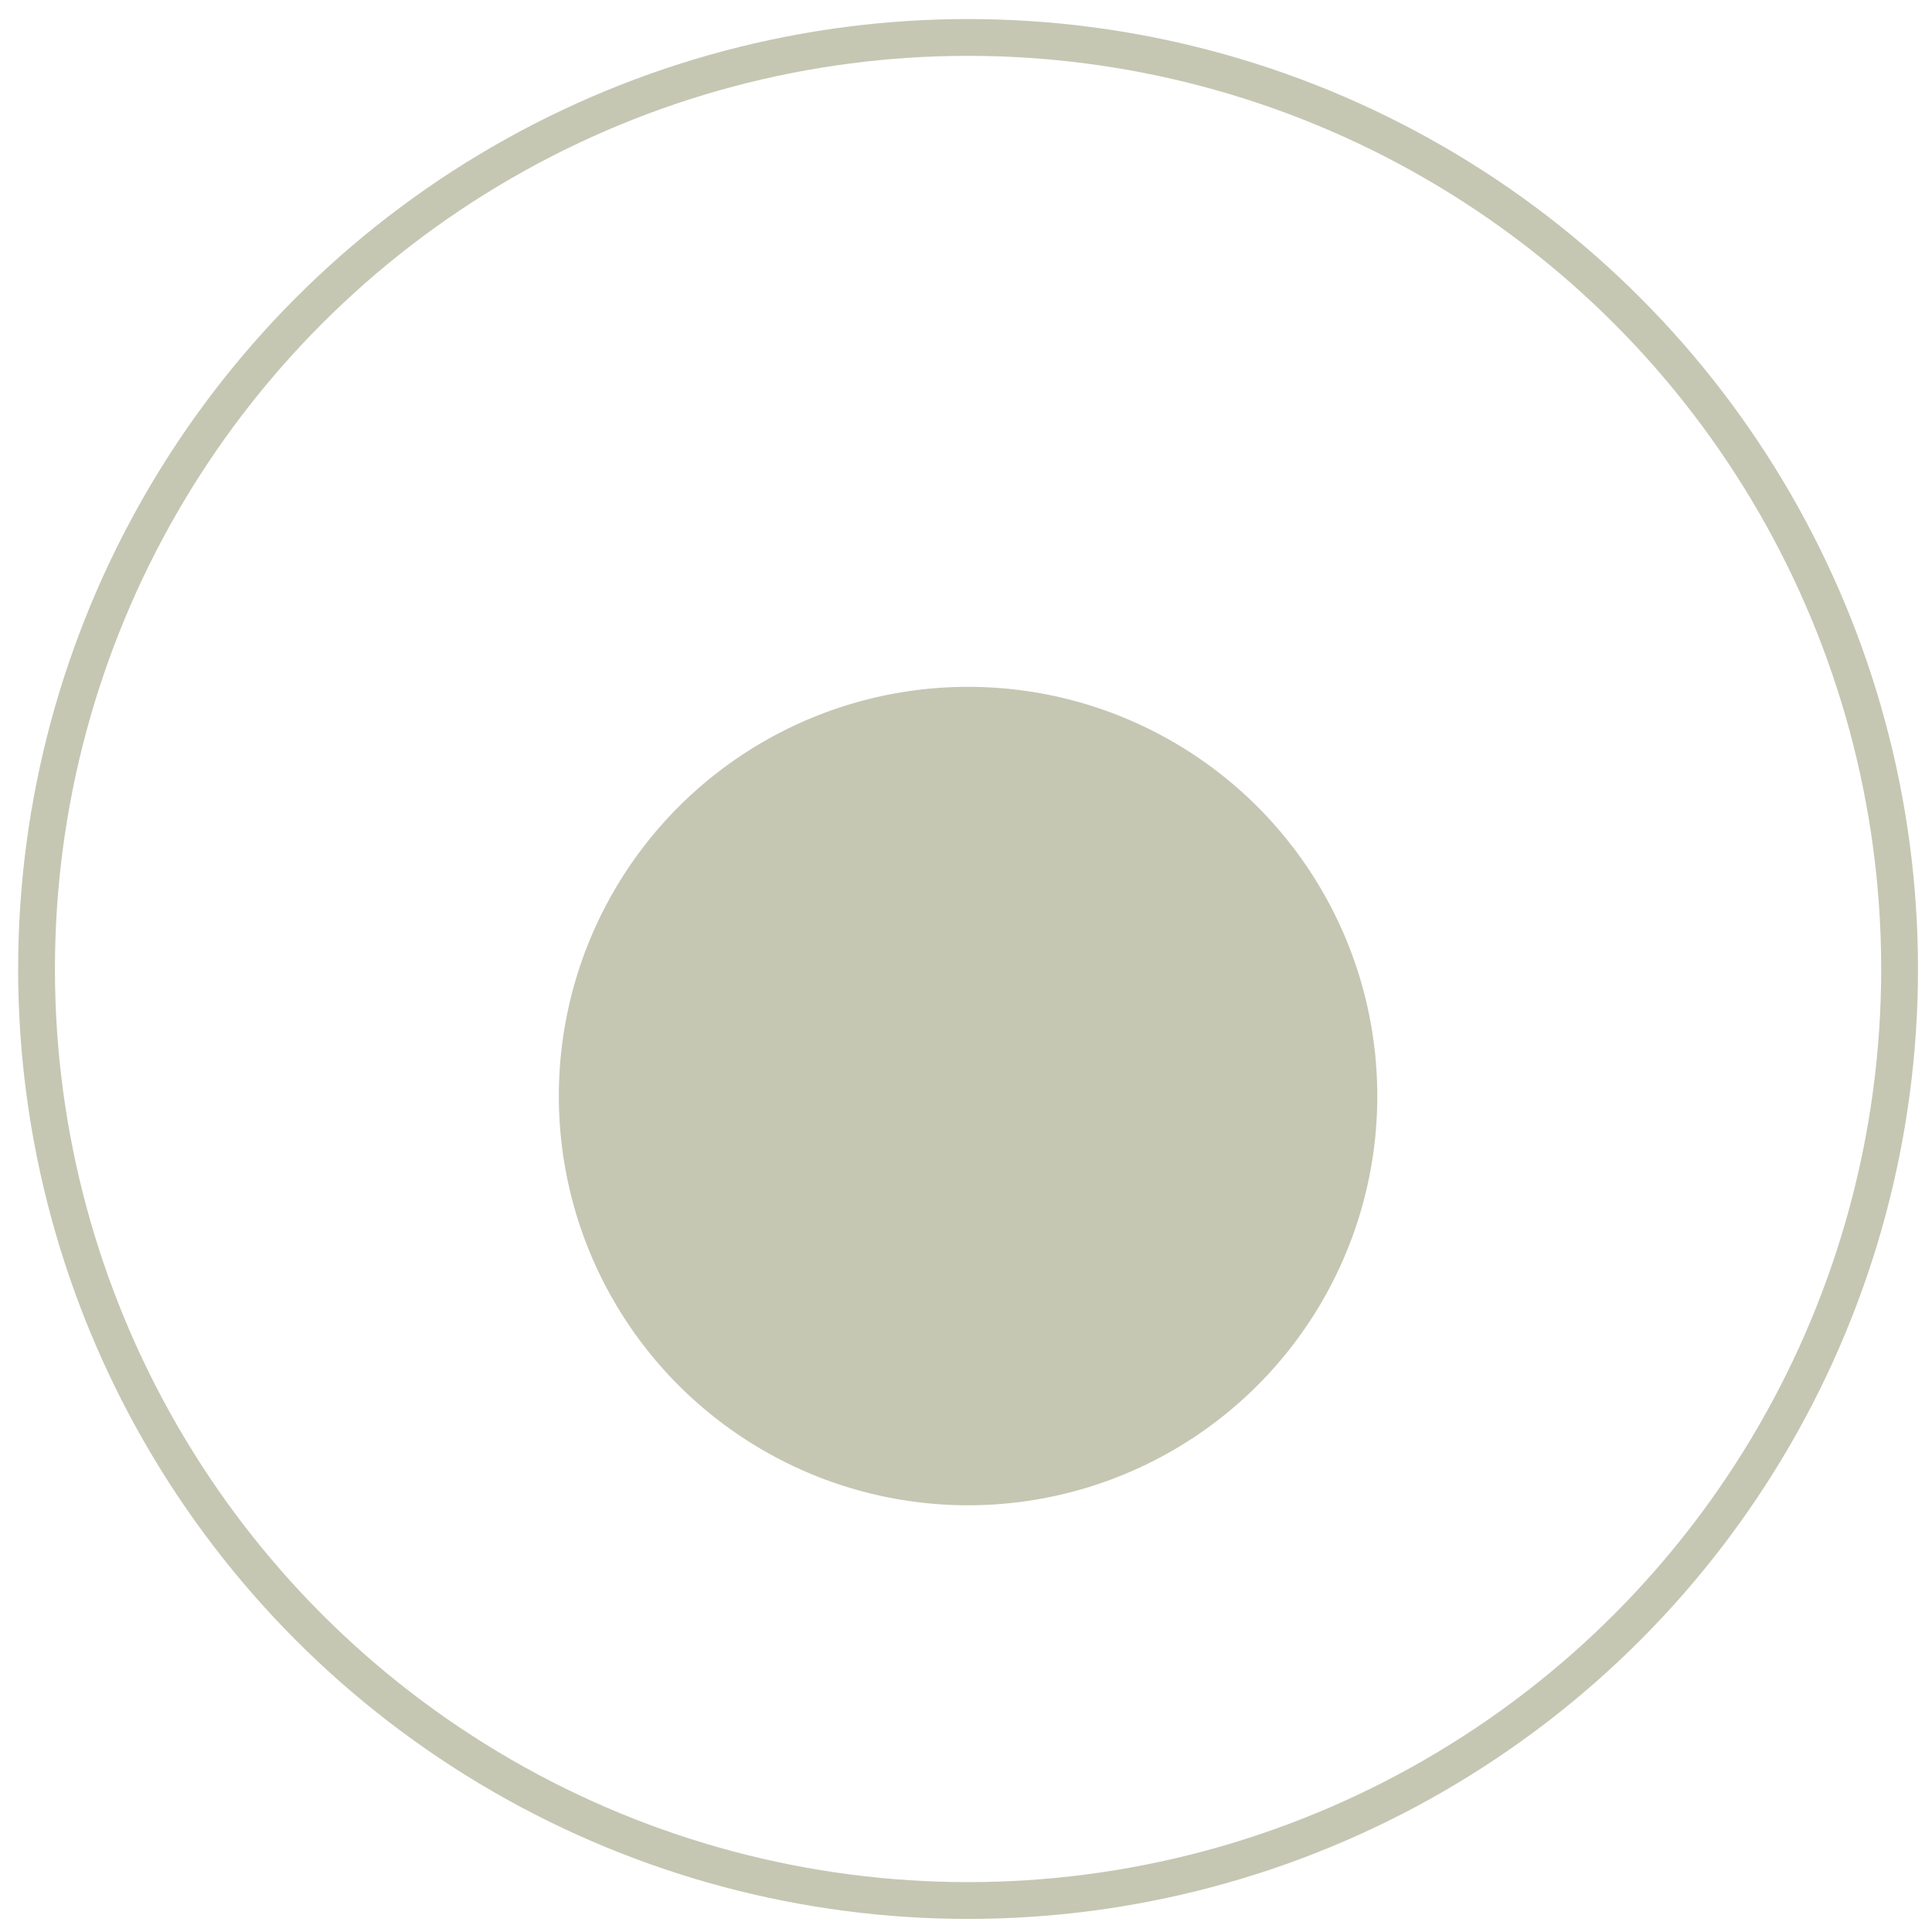
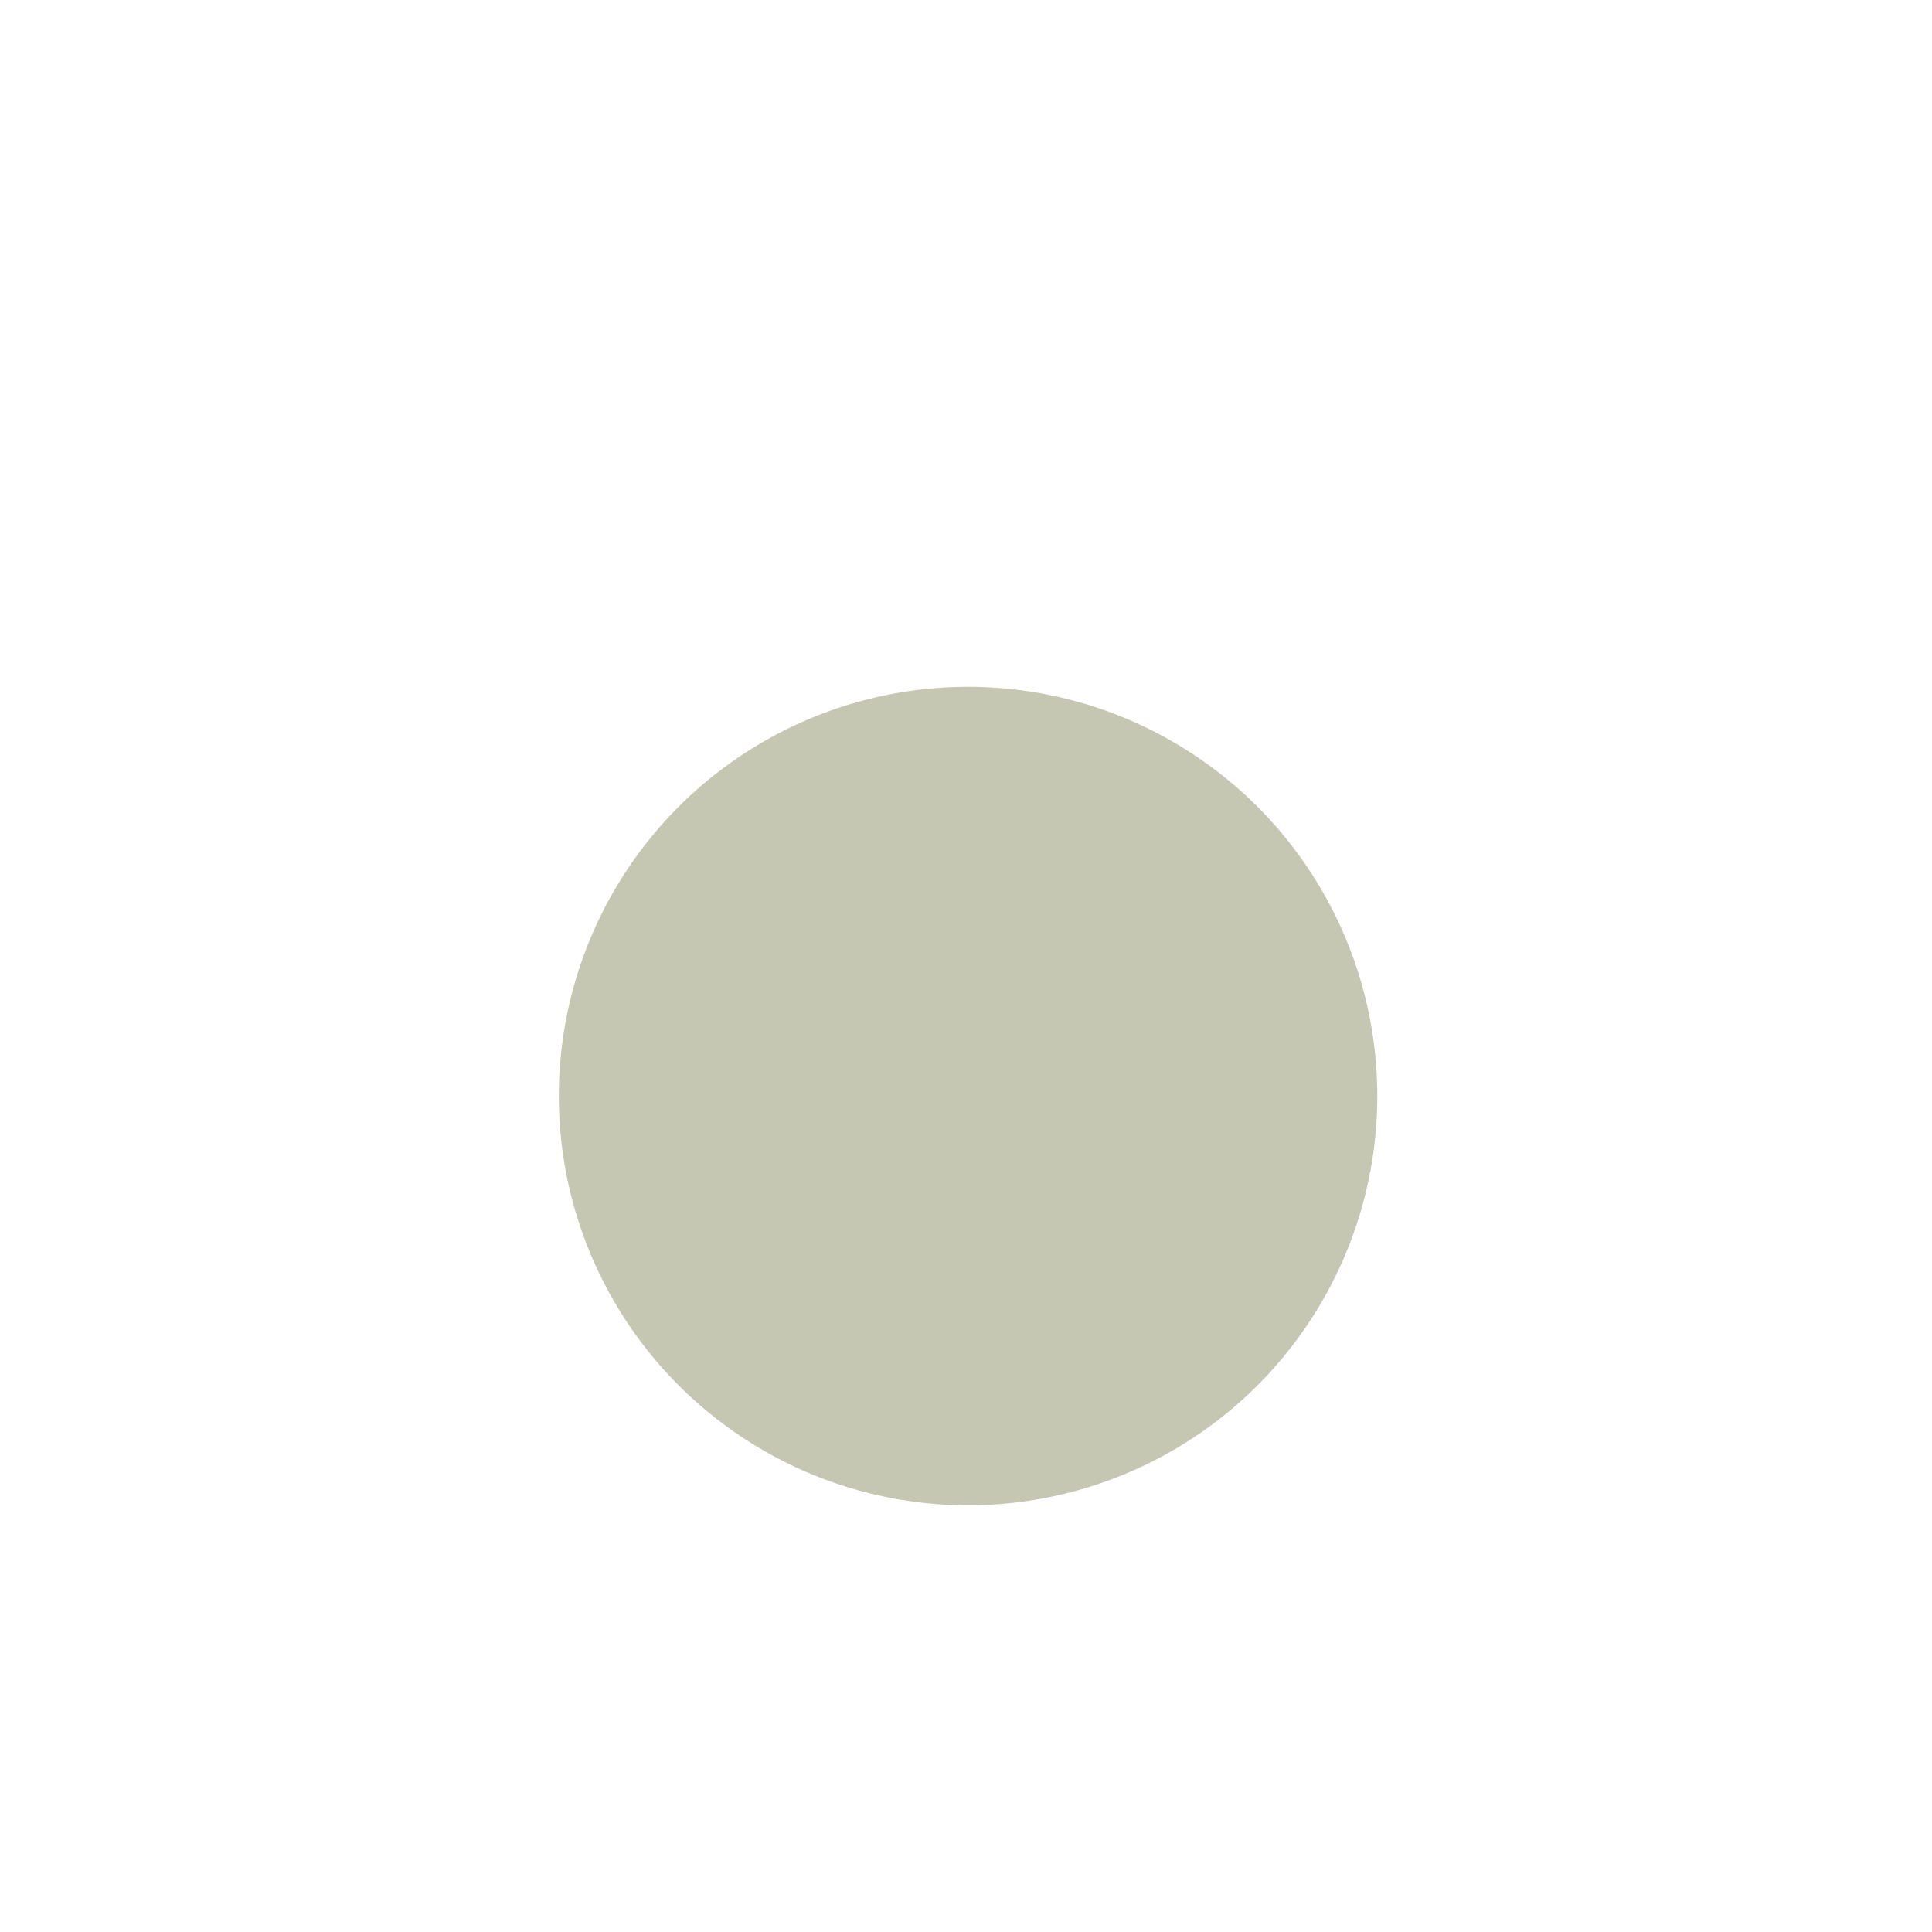
<svg xmlns="http://www.w3.org/2000/svg" width="44" height="44" viewBox="0 0 44 44" fill="none">
  <g id="Group 40497">
-     <circle id="Ellipse 23" cx="22.047" cy="22.068" r="21.215" stroke="#C5C7B3" stroke-width="0.838" />
    <g id="Ellipse 15" filter="url(#filter0_d_328_217)">
      <circle cx="22.047" cy="22.068" r="11.129" fill="#C5C7B3" />
      <circle cx="22.047" cy="22.068" r="11.129" stroke="white" stroke-width="3.618" />
    </g>
  </g>
  <defs>
    <filter id="filter0_d_328_217" x="6.214" y="9.13" width="31.665" height="31.664" filterUnits="userSpaceOnUse" color-interpolation-filters="sRGB">
      <feFlood flood-opacity="0" result="BackgroundImageFix" />
      <feColorMatrix in="SourceAlpha" type="matrix" values="0 0 0 0 0 0 0 0 0 0 0 0 0 0 0 0 0 0 127 0" result="hardAlpha" />
      <feOffset dy="2.894" />
      <feGaussianBlur stdDeviation="1.447" />
      <feComposite in2="hardAlpha" operator="out" />
      <feColorMatrix type="matrix" values="0 0 0 0 0 0 0 0 0 0 0 0 0 0 0 0 0 0 0.25 0" />
      <feBlend mode="normal" in2="BackgroundImageFix" result="effect1_dropShadow_328_217" />
      <feBlend mode="normal" in="SourceGraphic" in2="effect1_dropShadow_328_217" result="shape" />
    </filter>
  </defs>
</svg>